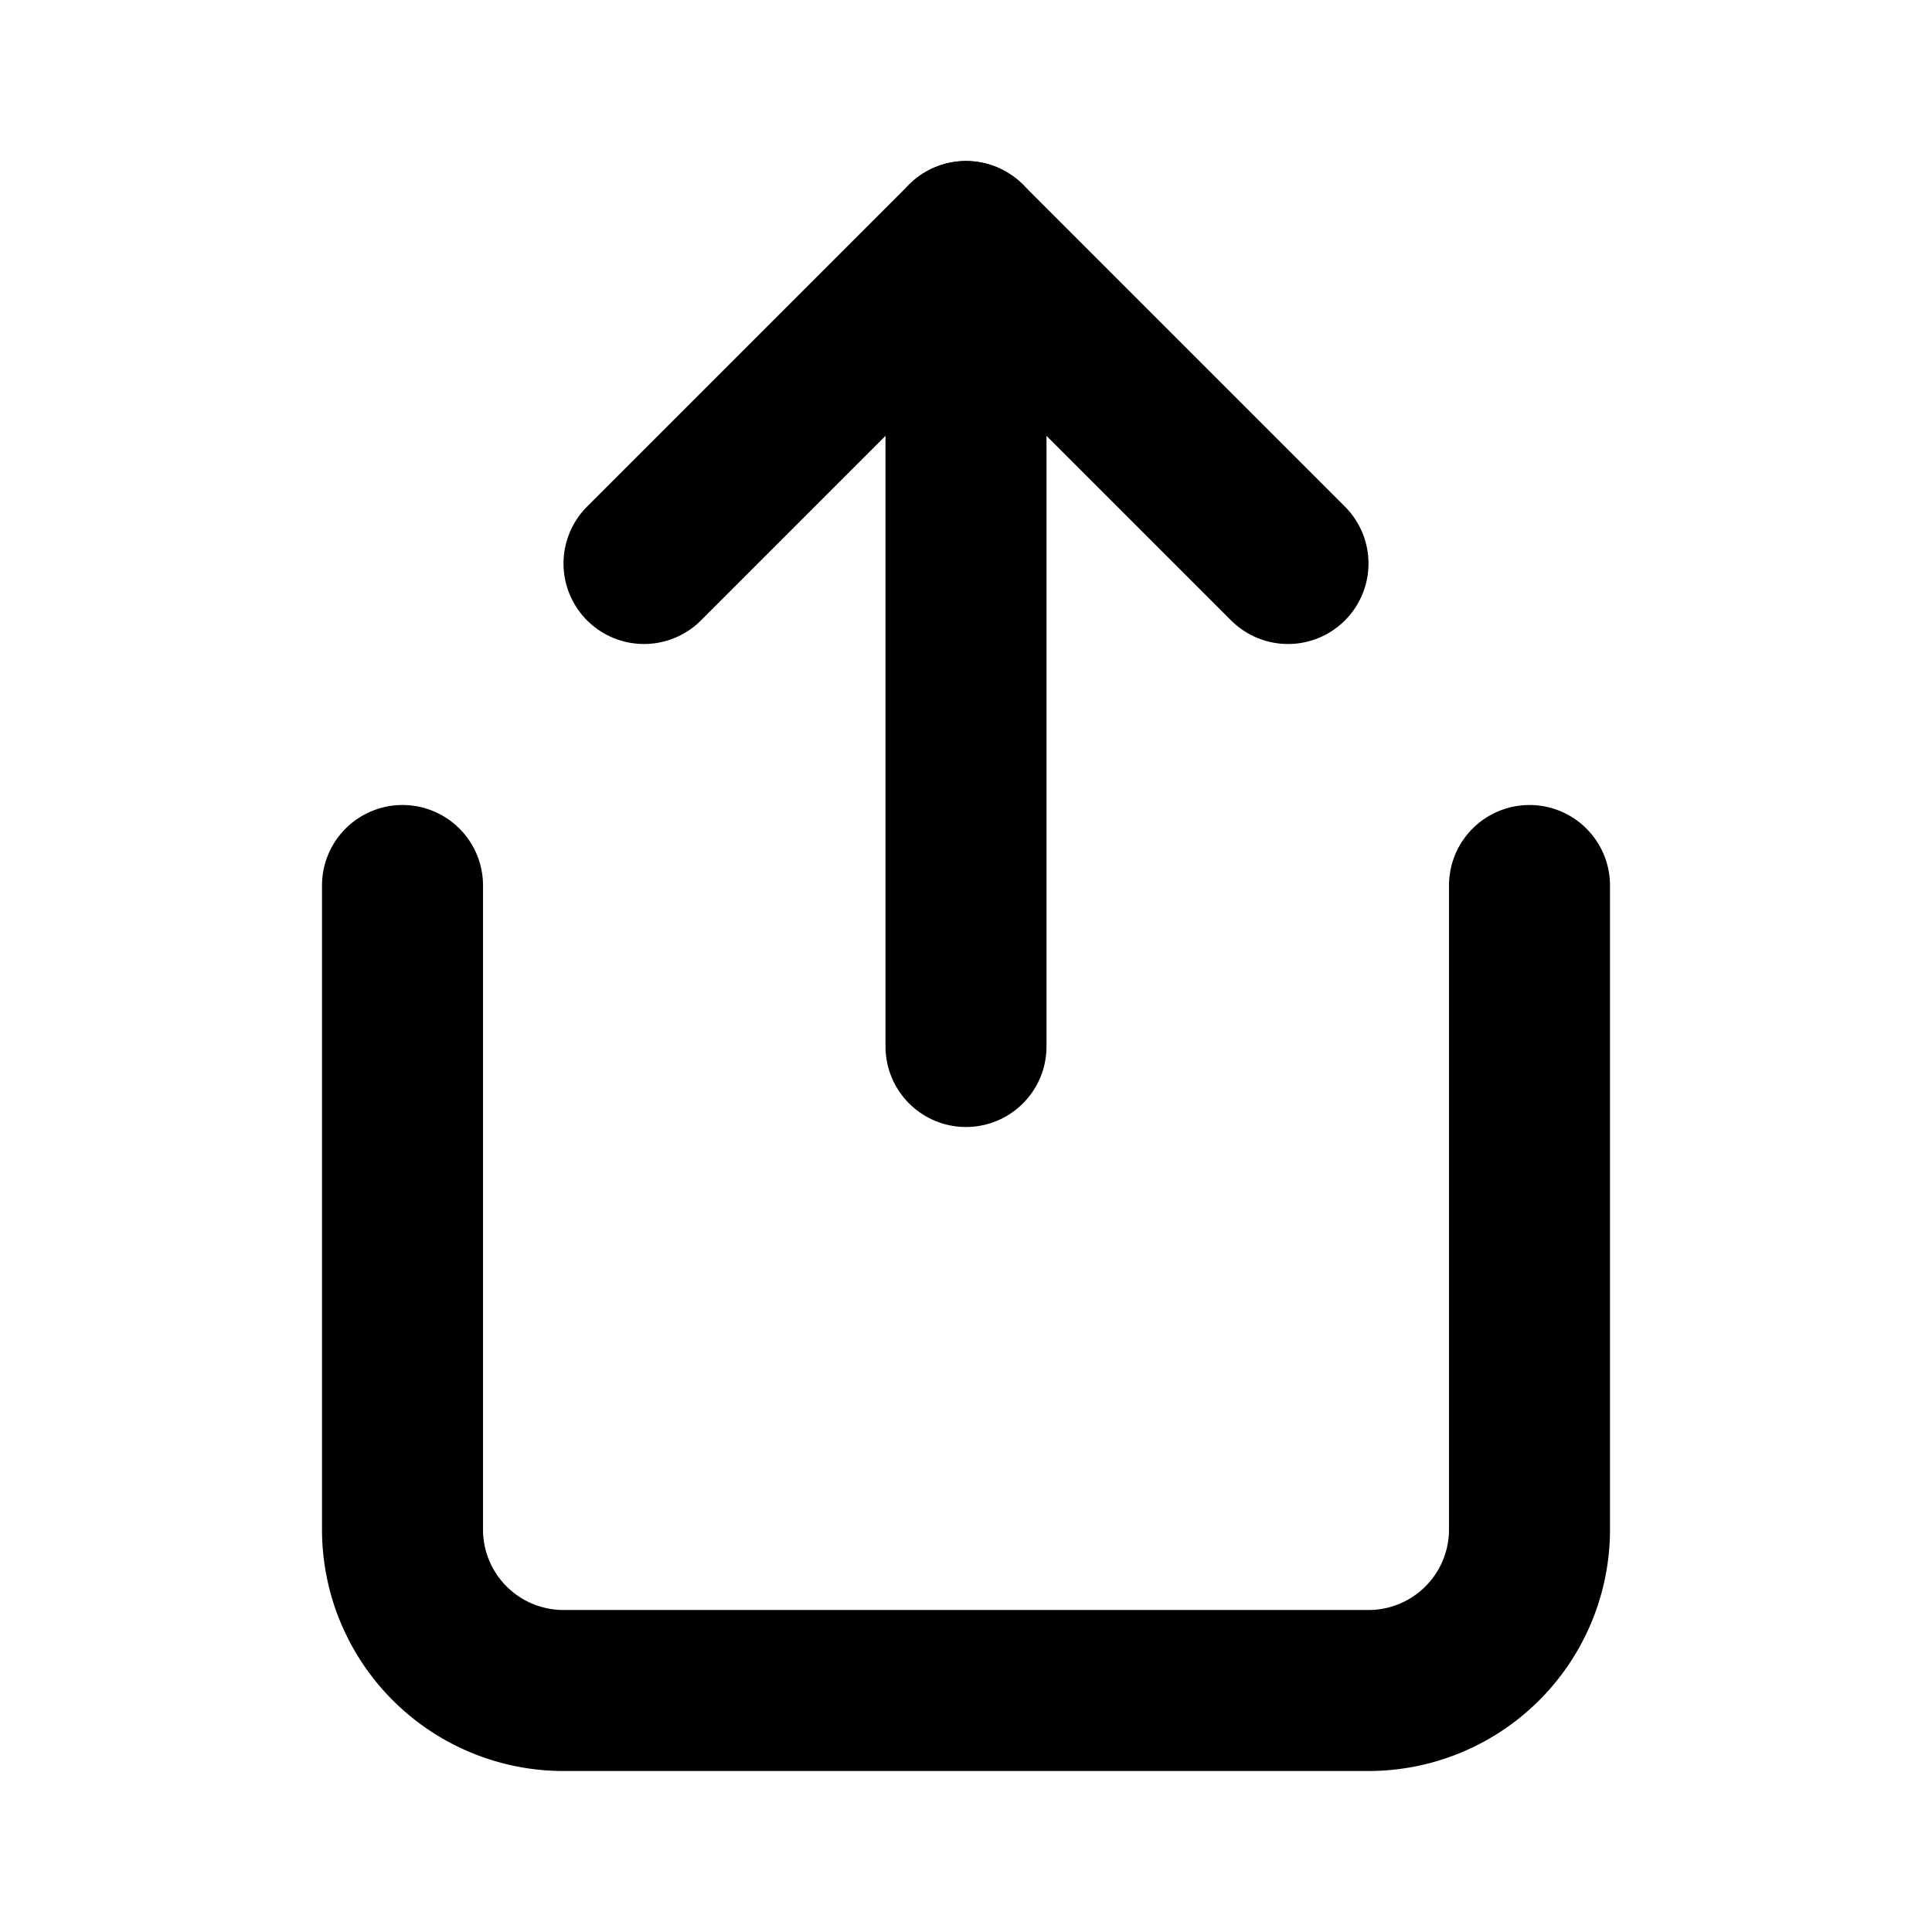
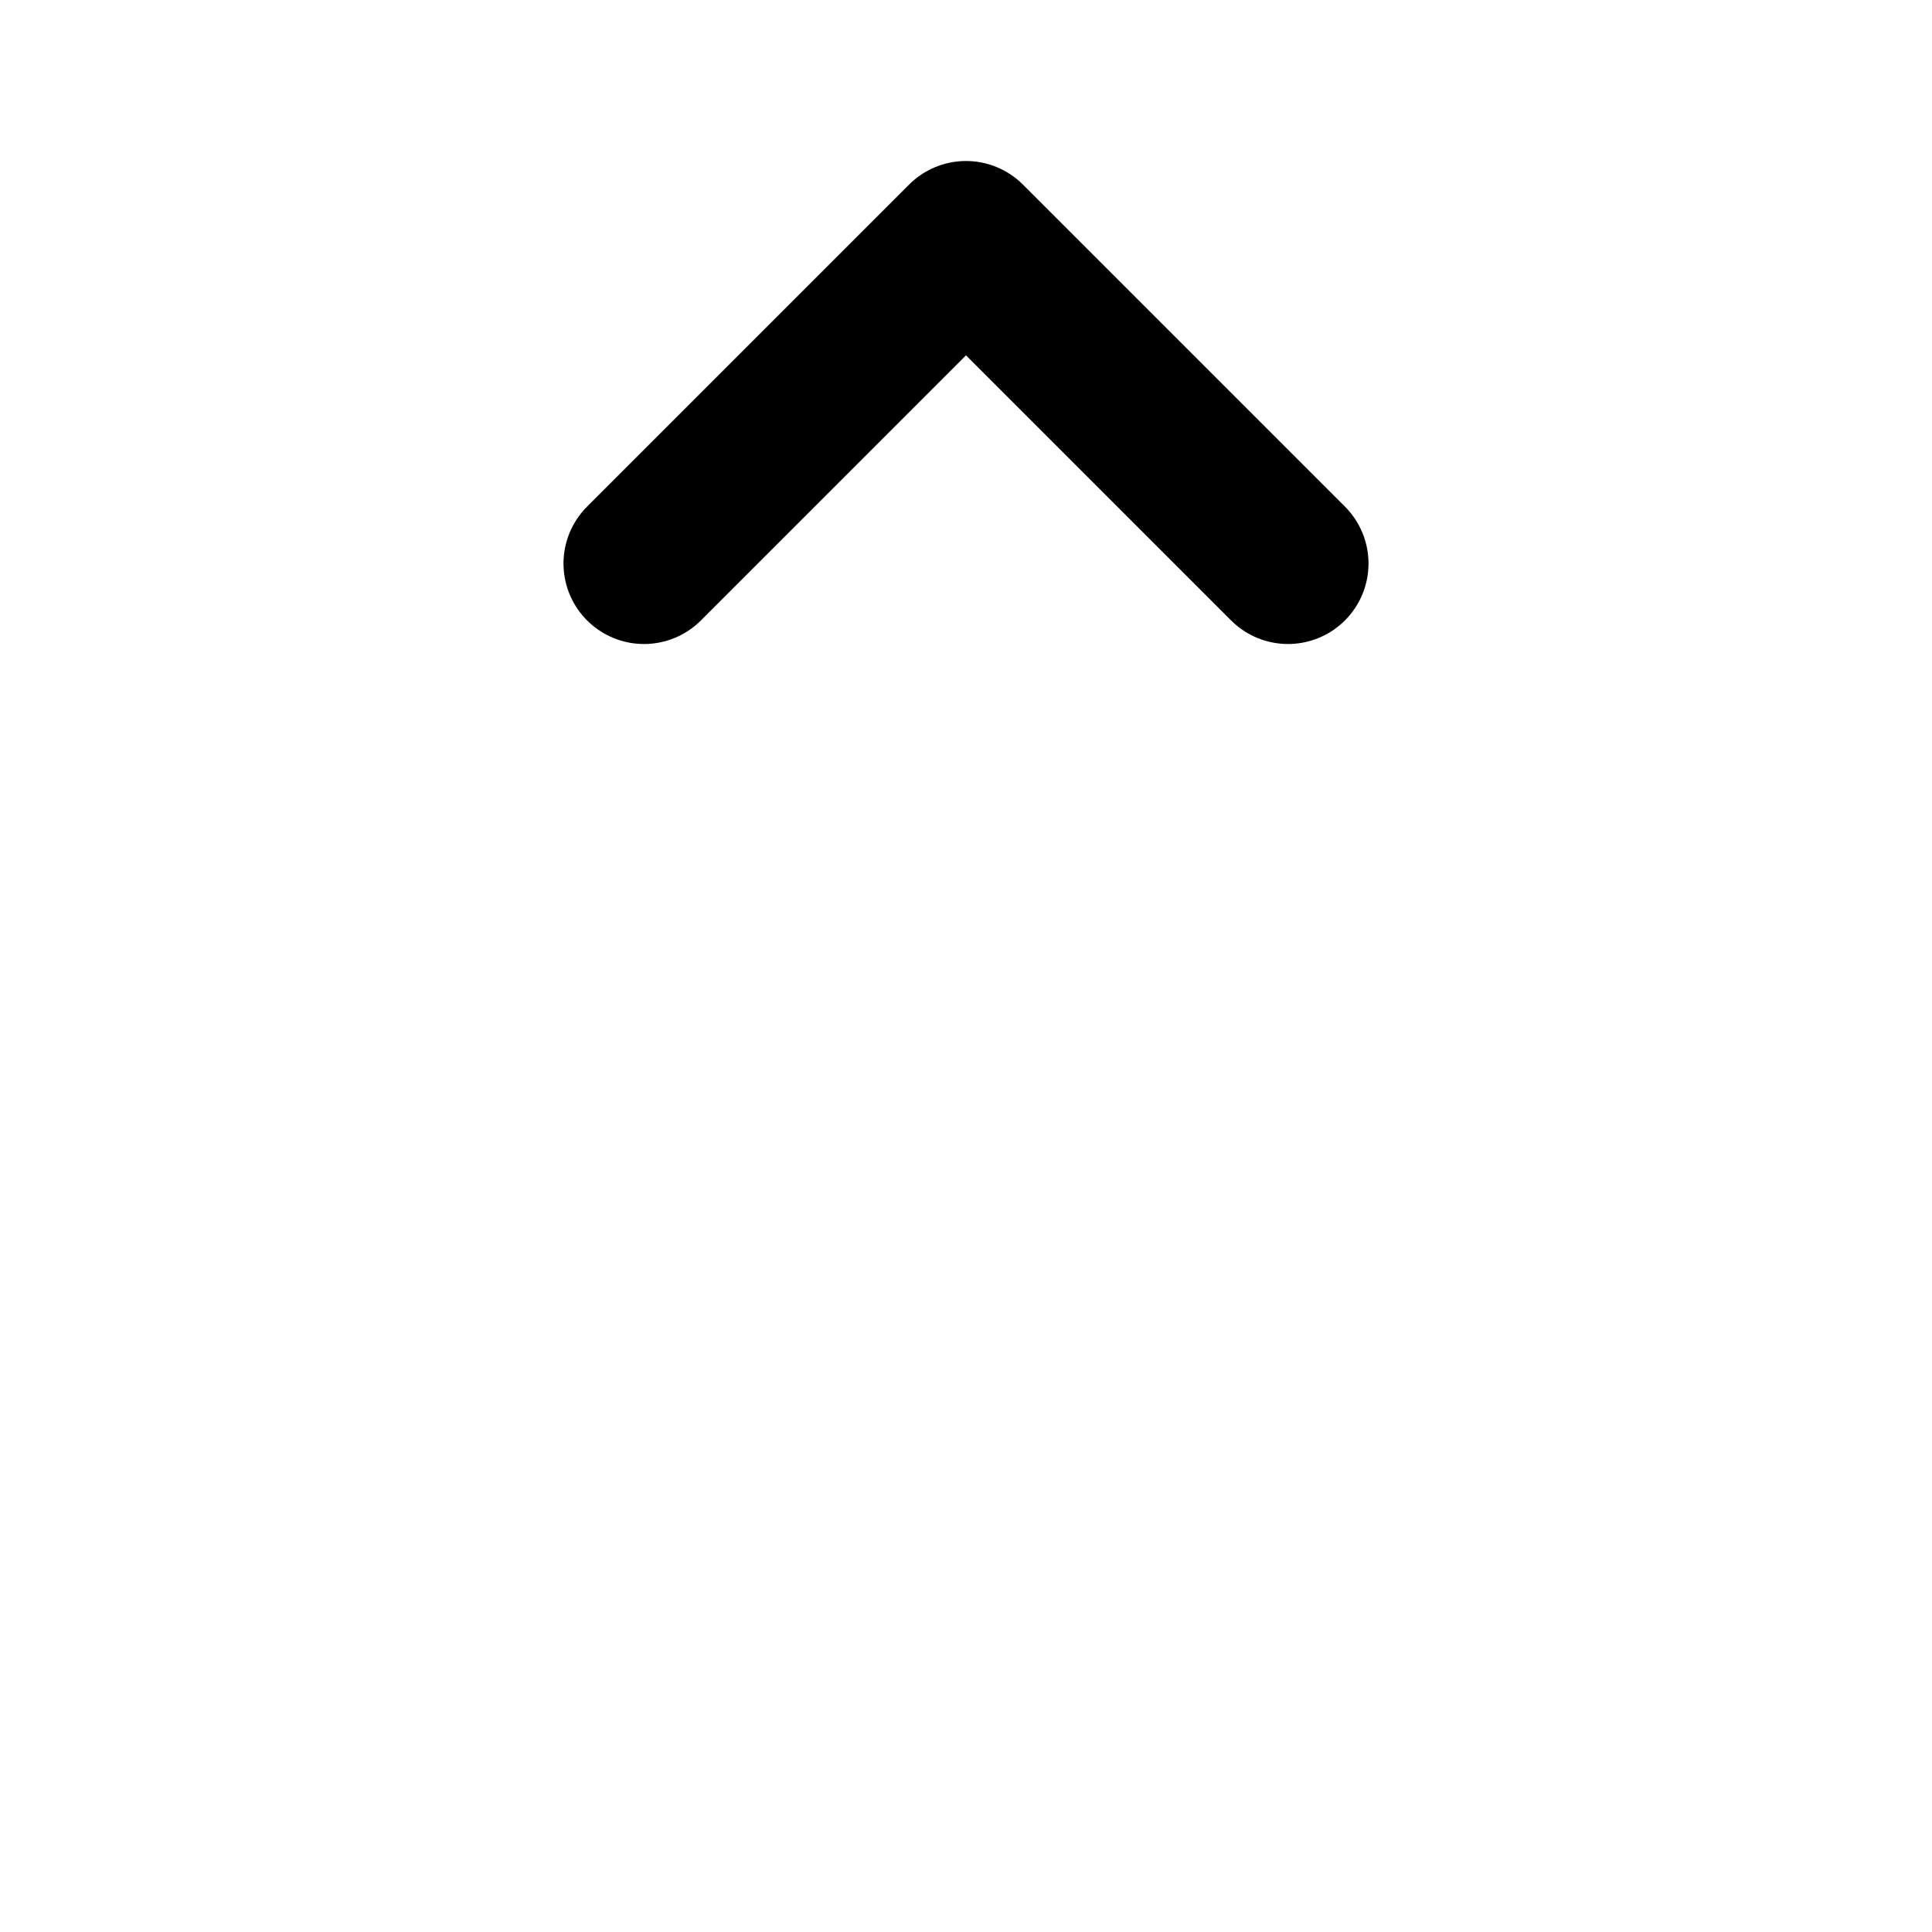
<svg xmlns="http://www.w3.org/2000/svg" viewBox="0 0 24 24" width="24" height="24" fill="none" stroke="black" stroke-width="2" stroke-linecap="round" stroke-linejoin="round">
-   <path d="M12 3v10" />
  <path d="M8 7l4 -4 4 4" />
-   <path d="M5 11v8a2 2 0 0 0 2 2h10a2 2 0 0 0 2 -2v-8" />
</svg>